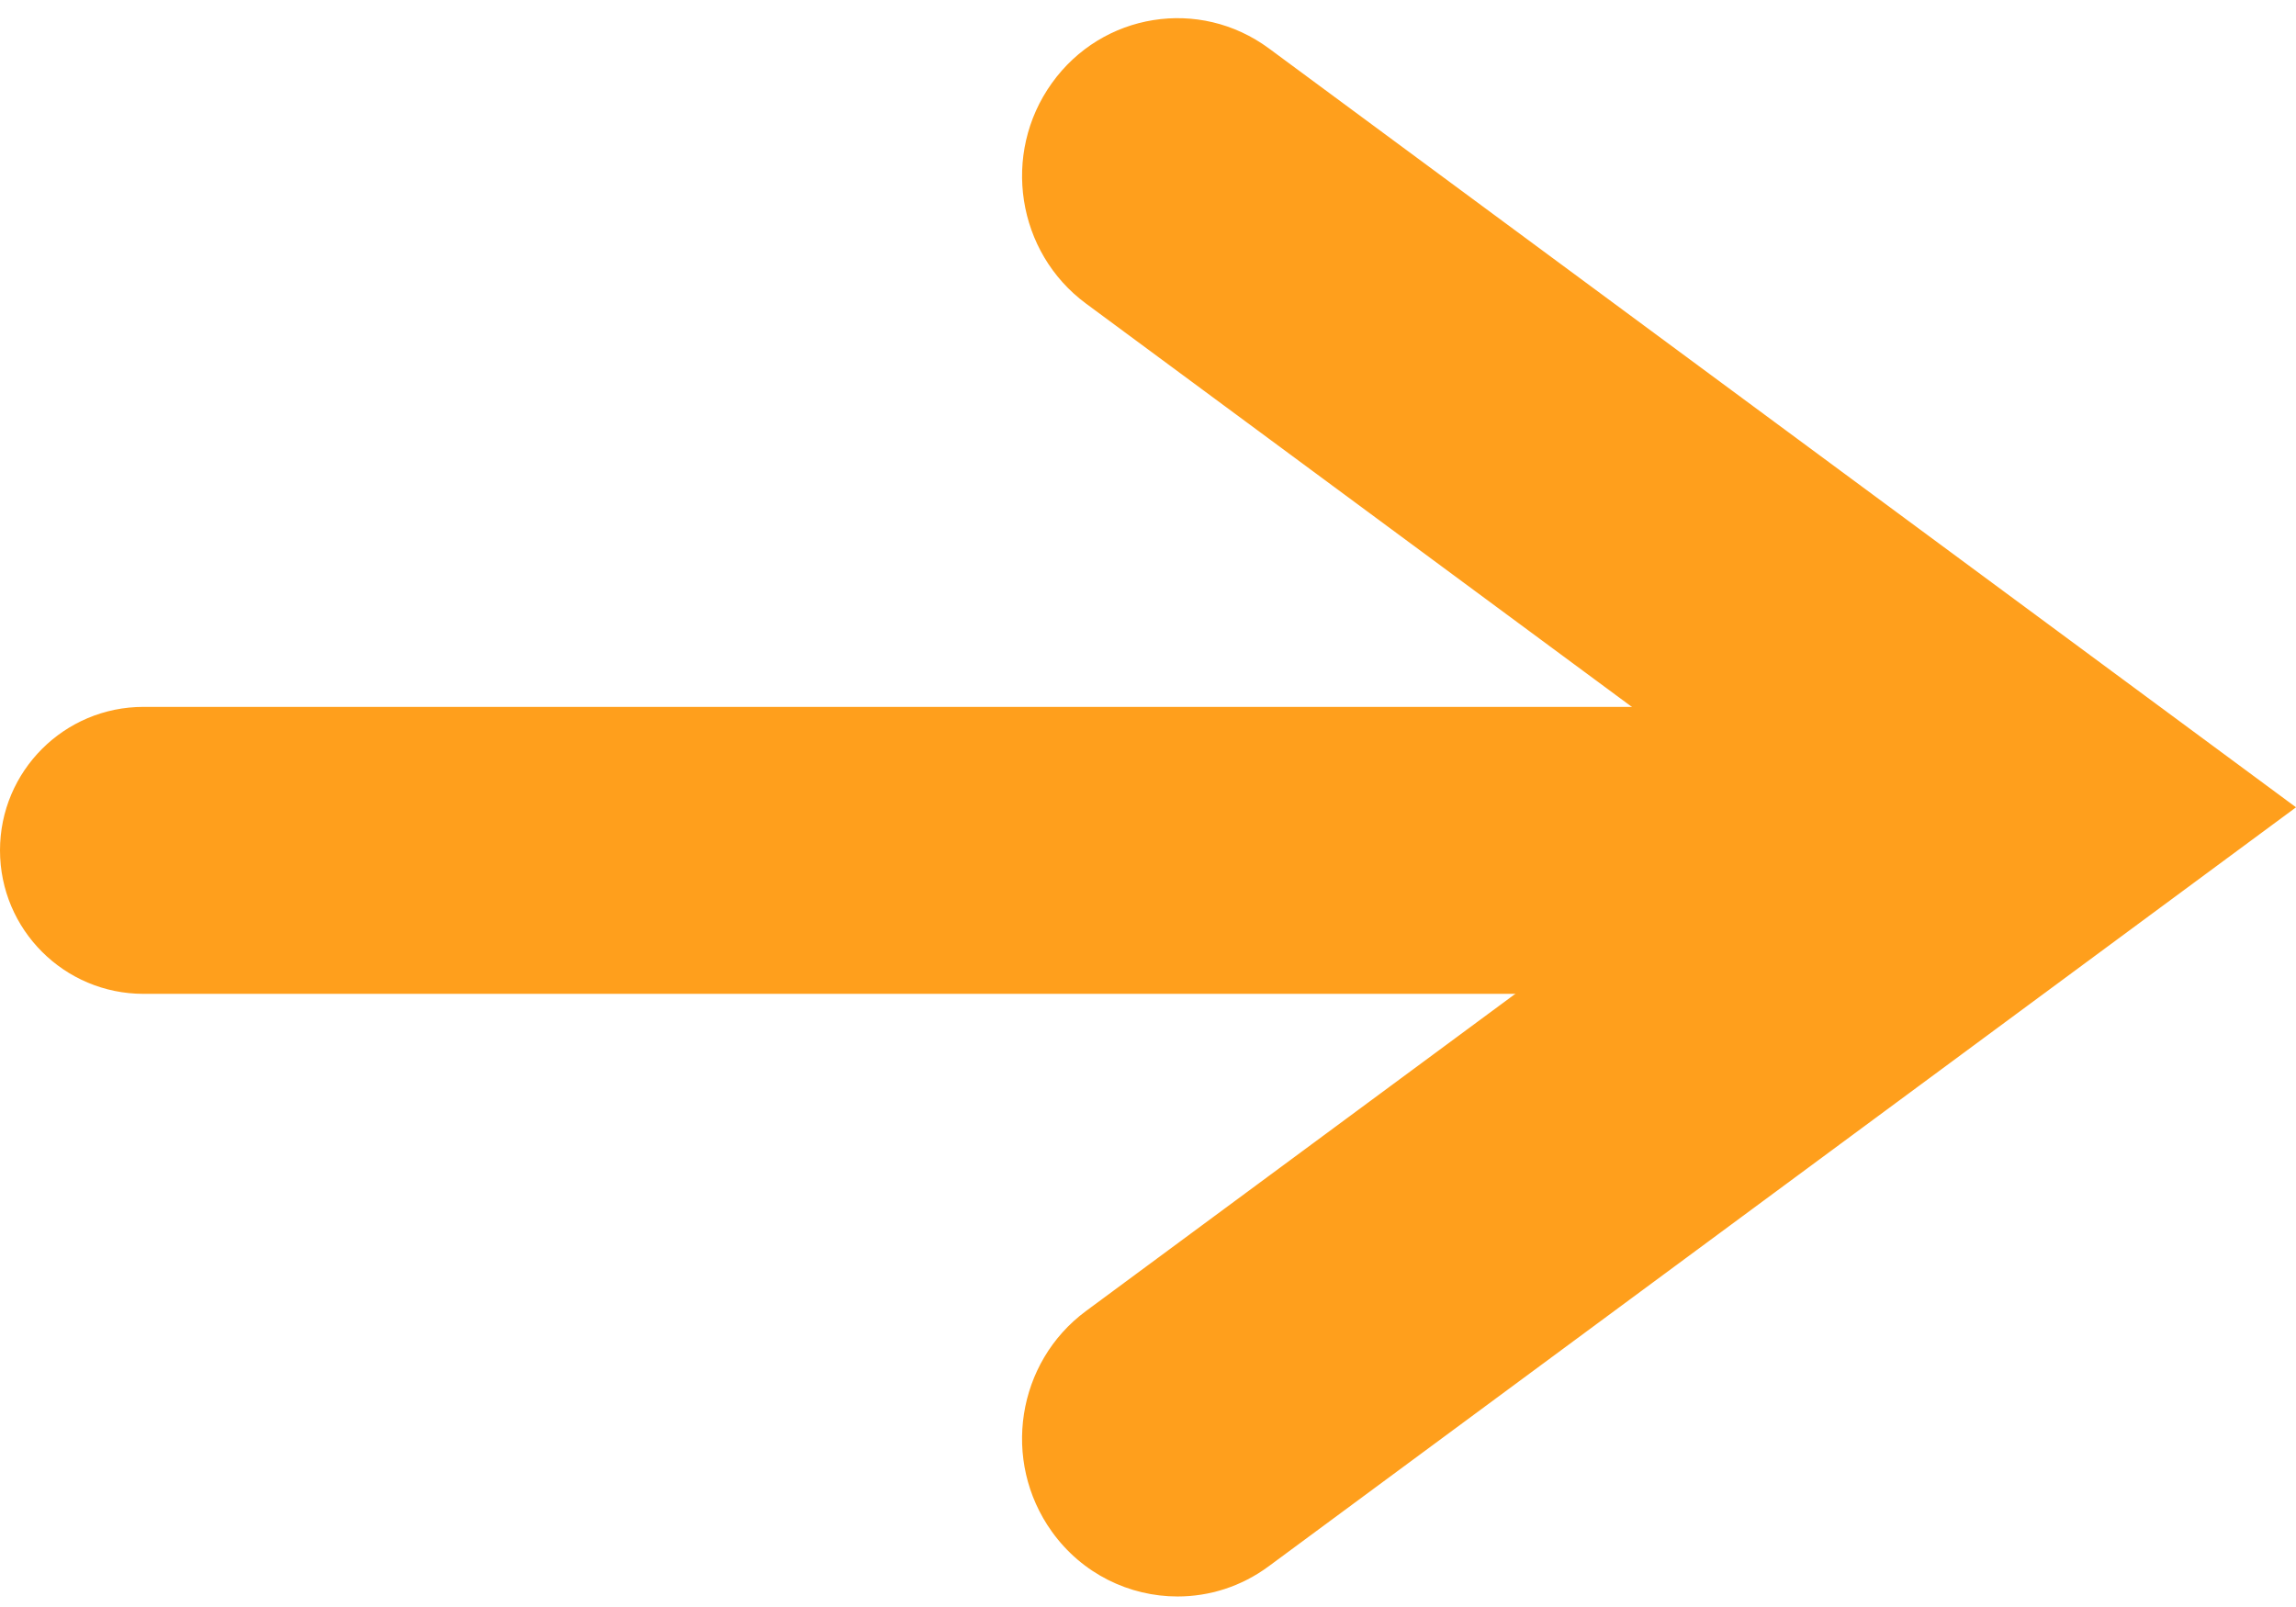
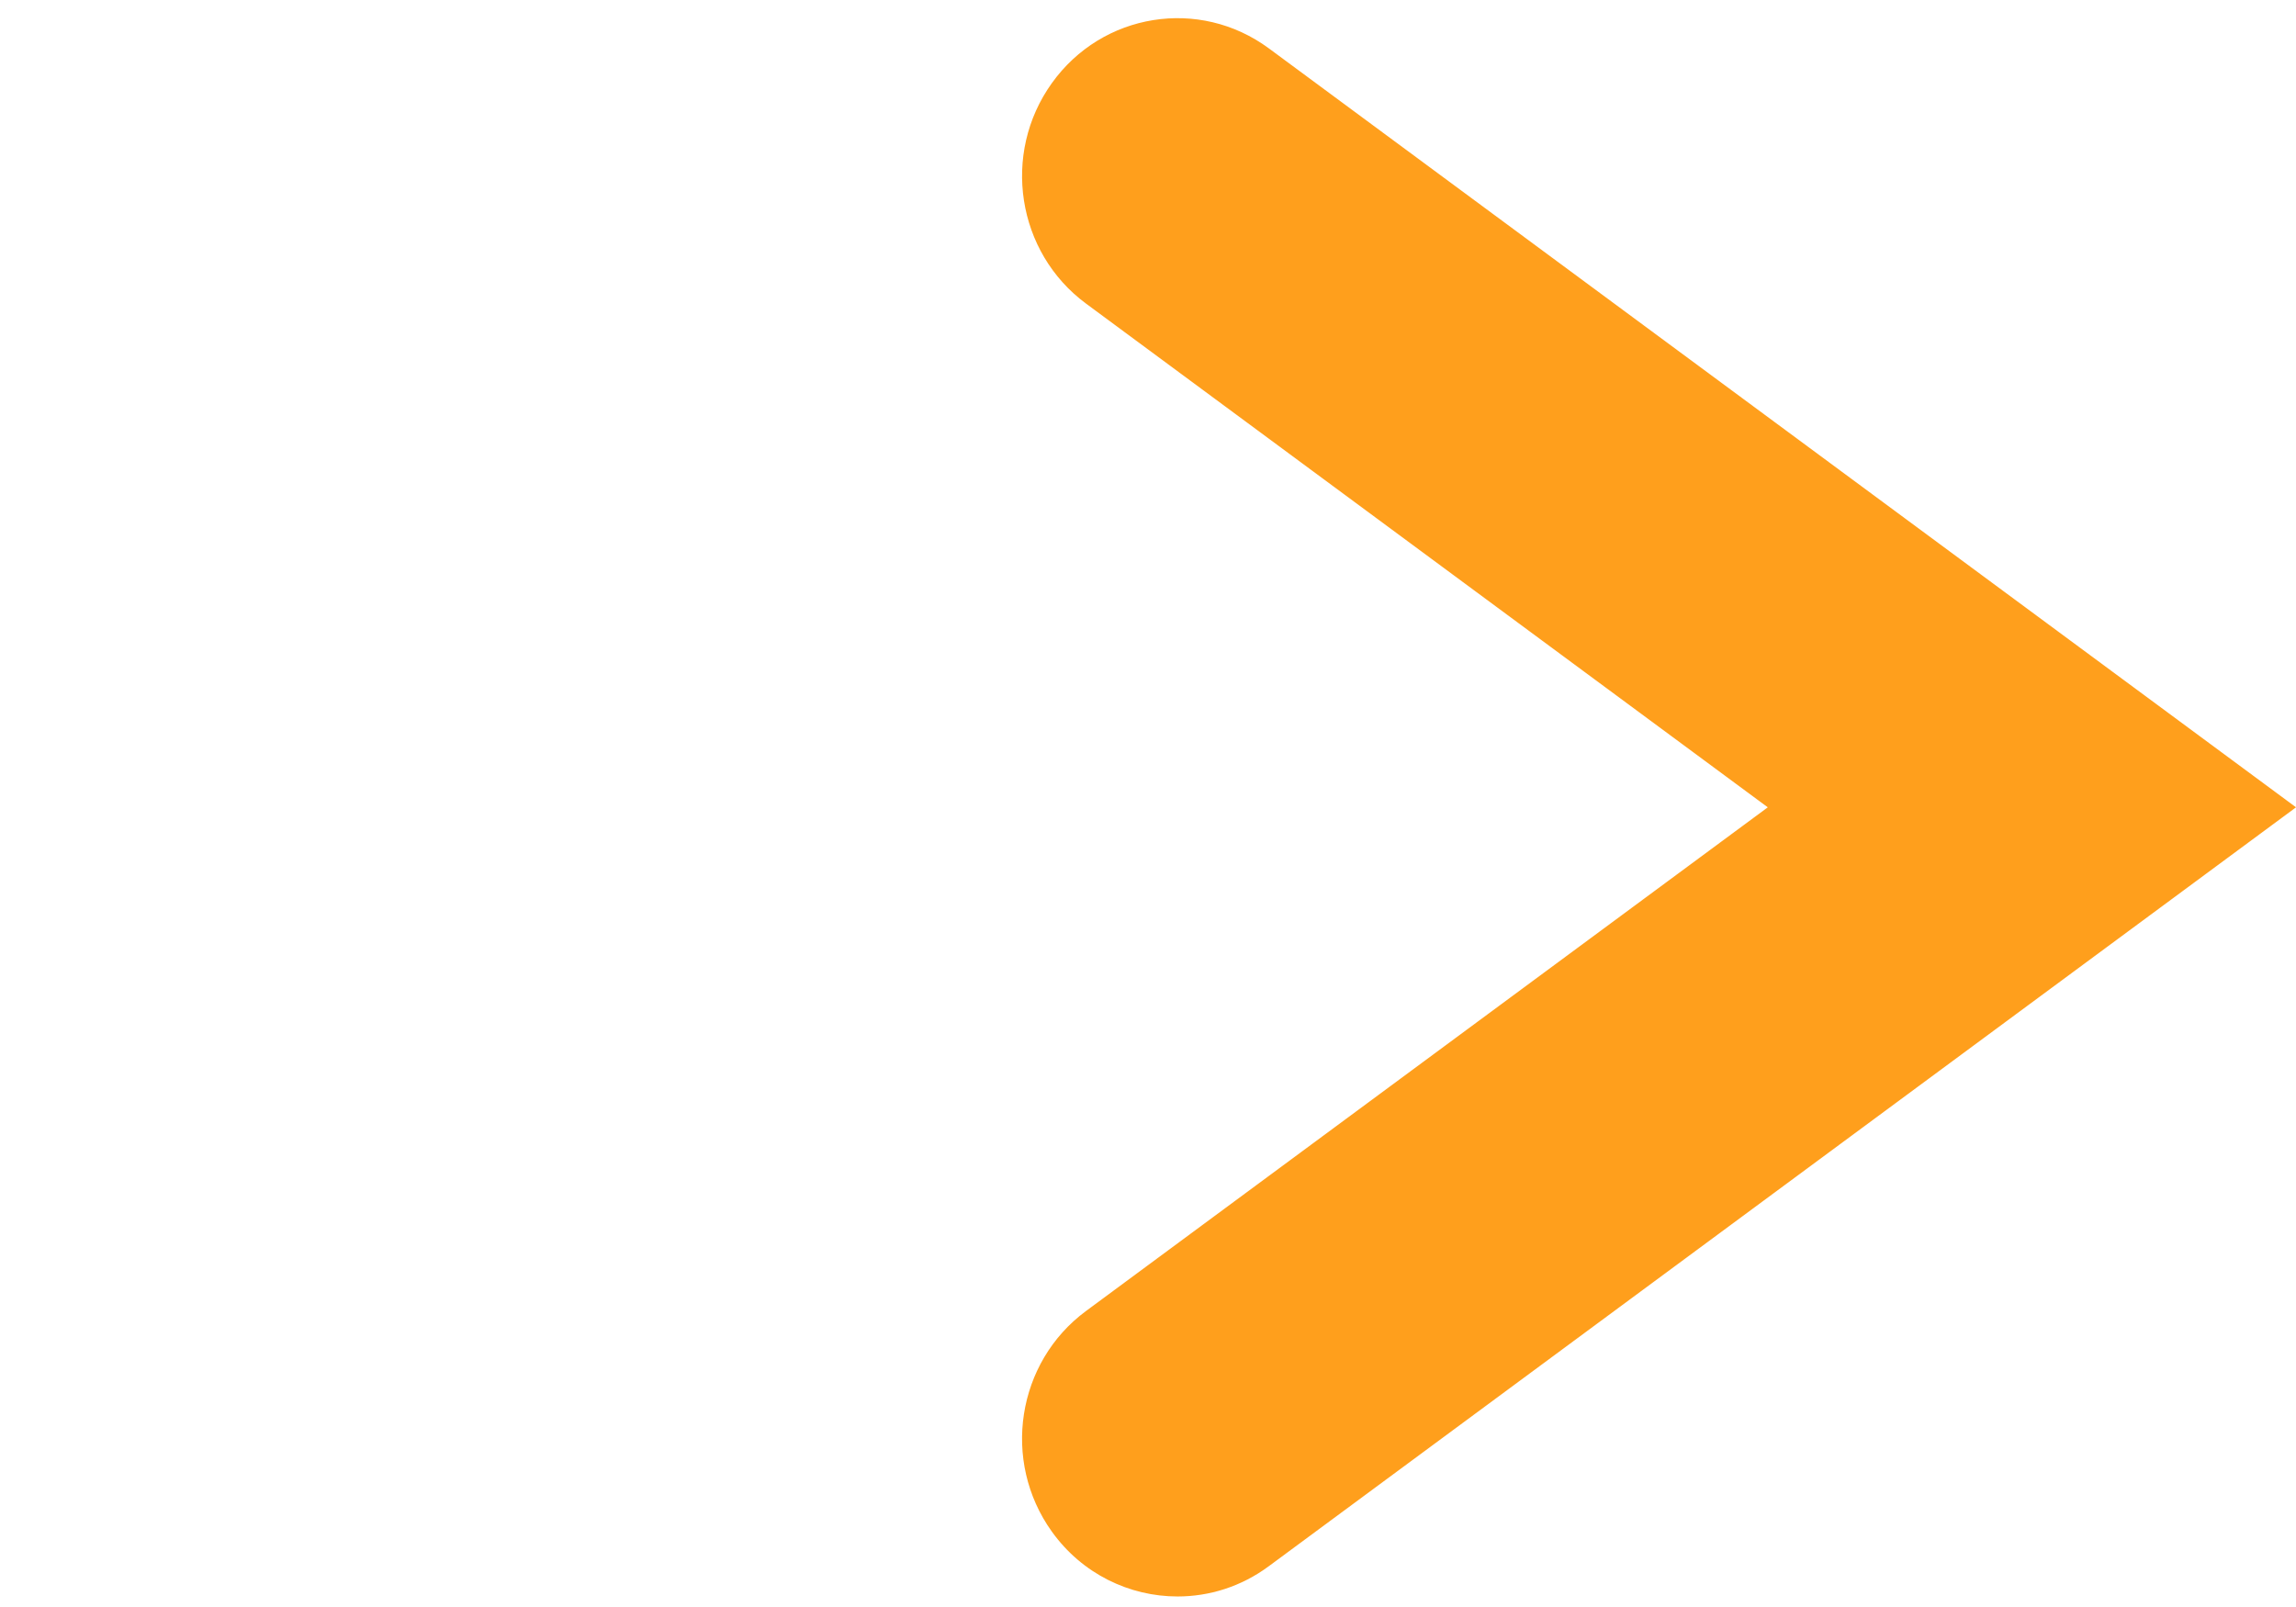
<svg xmlns="http://www.w3.org/2000/svg" width="80" height="56" viewBox="0 0 80 56" fill="none">
-   <path d="M62.992 24.633H27.936H5C2.239 24.633 0 26.871 0 29.633C0 32.394 2.239 34.633 5 34.633H27.936H62.992C65.756 34.633 68 32.393 68 29.633C68 26.873 65.756 24.633 62.992 24.633Z" fill="#FF9F1C" />
  <path d="M41.03 55.633C39.357 55.633 37.706 54.849 36.648 53.37C34.888 50.911 35.424 47.471 37.839 45.686L61.595 28.133L37.841 10.58C35.424 8.795 34.888 5.355 36.65 2.897C38.404 0.444 41.79 -0.103 44.213 1.687L80.001 28.133L44.207 54.58C43.246 55.292 42.131 55.633 41.03 55.633Z" fill="#FF9F1C" />
</svg>